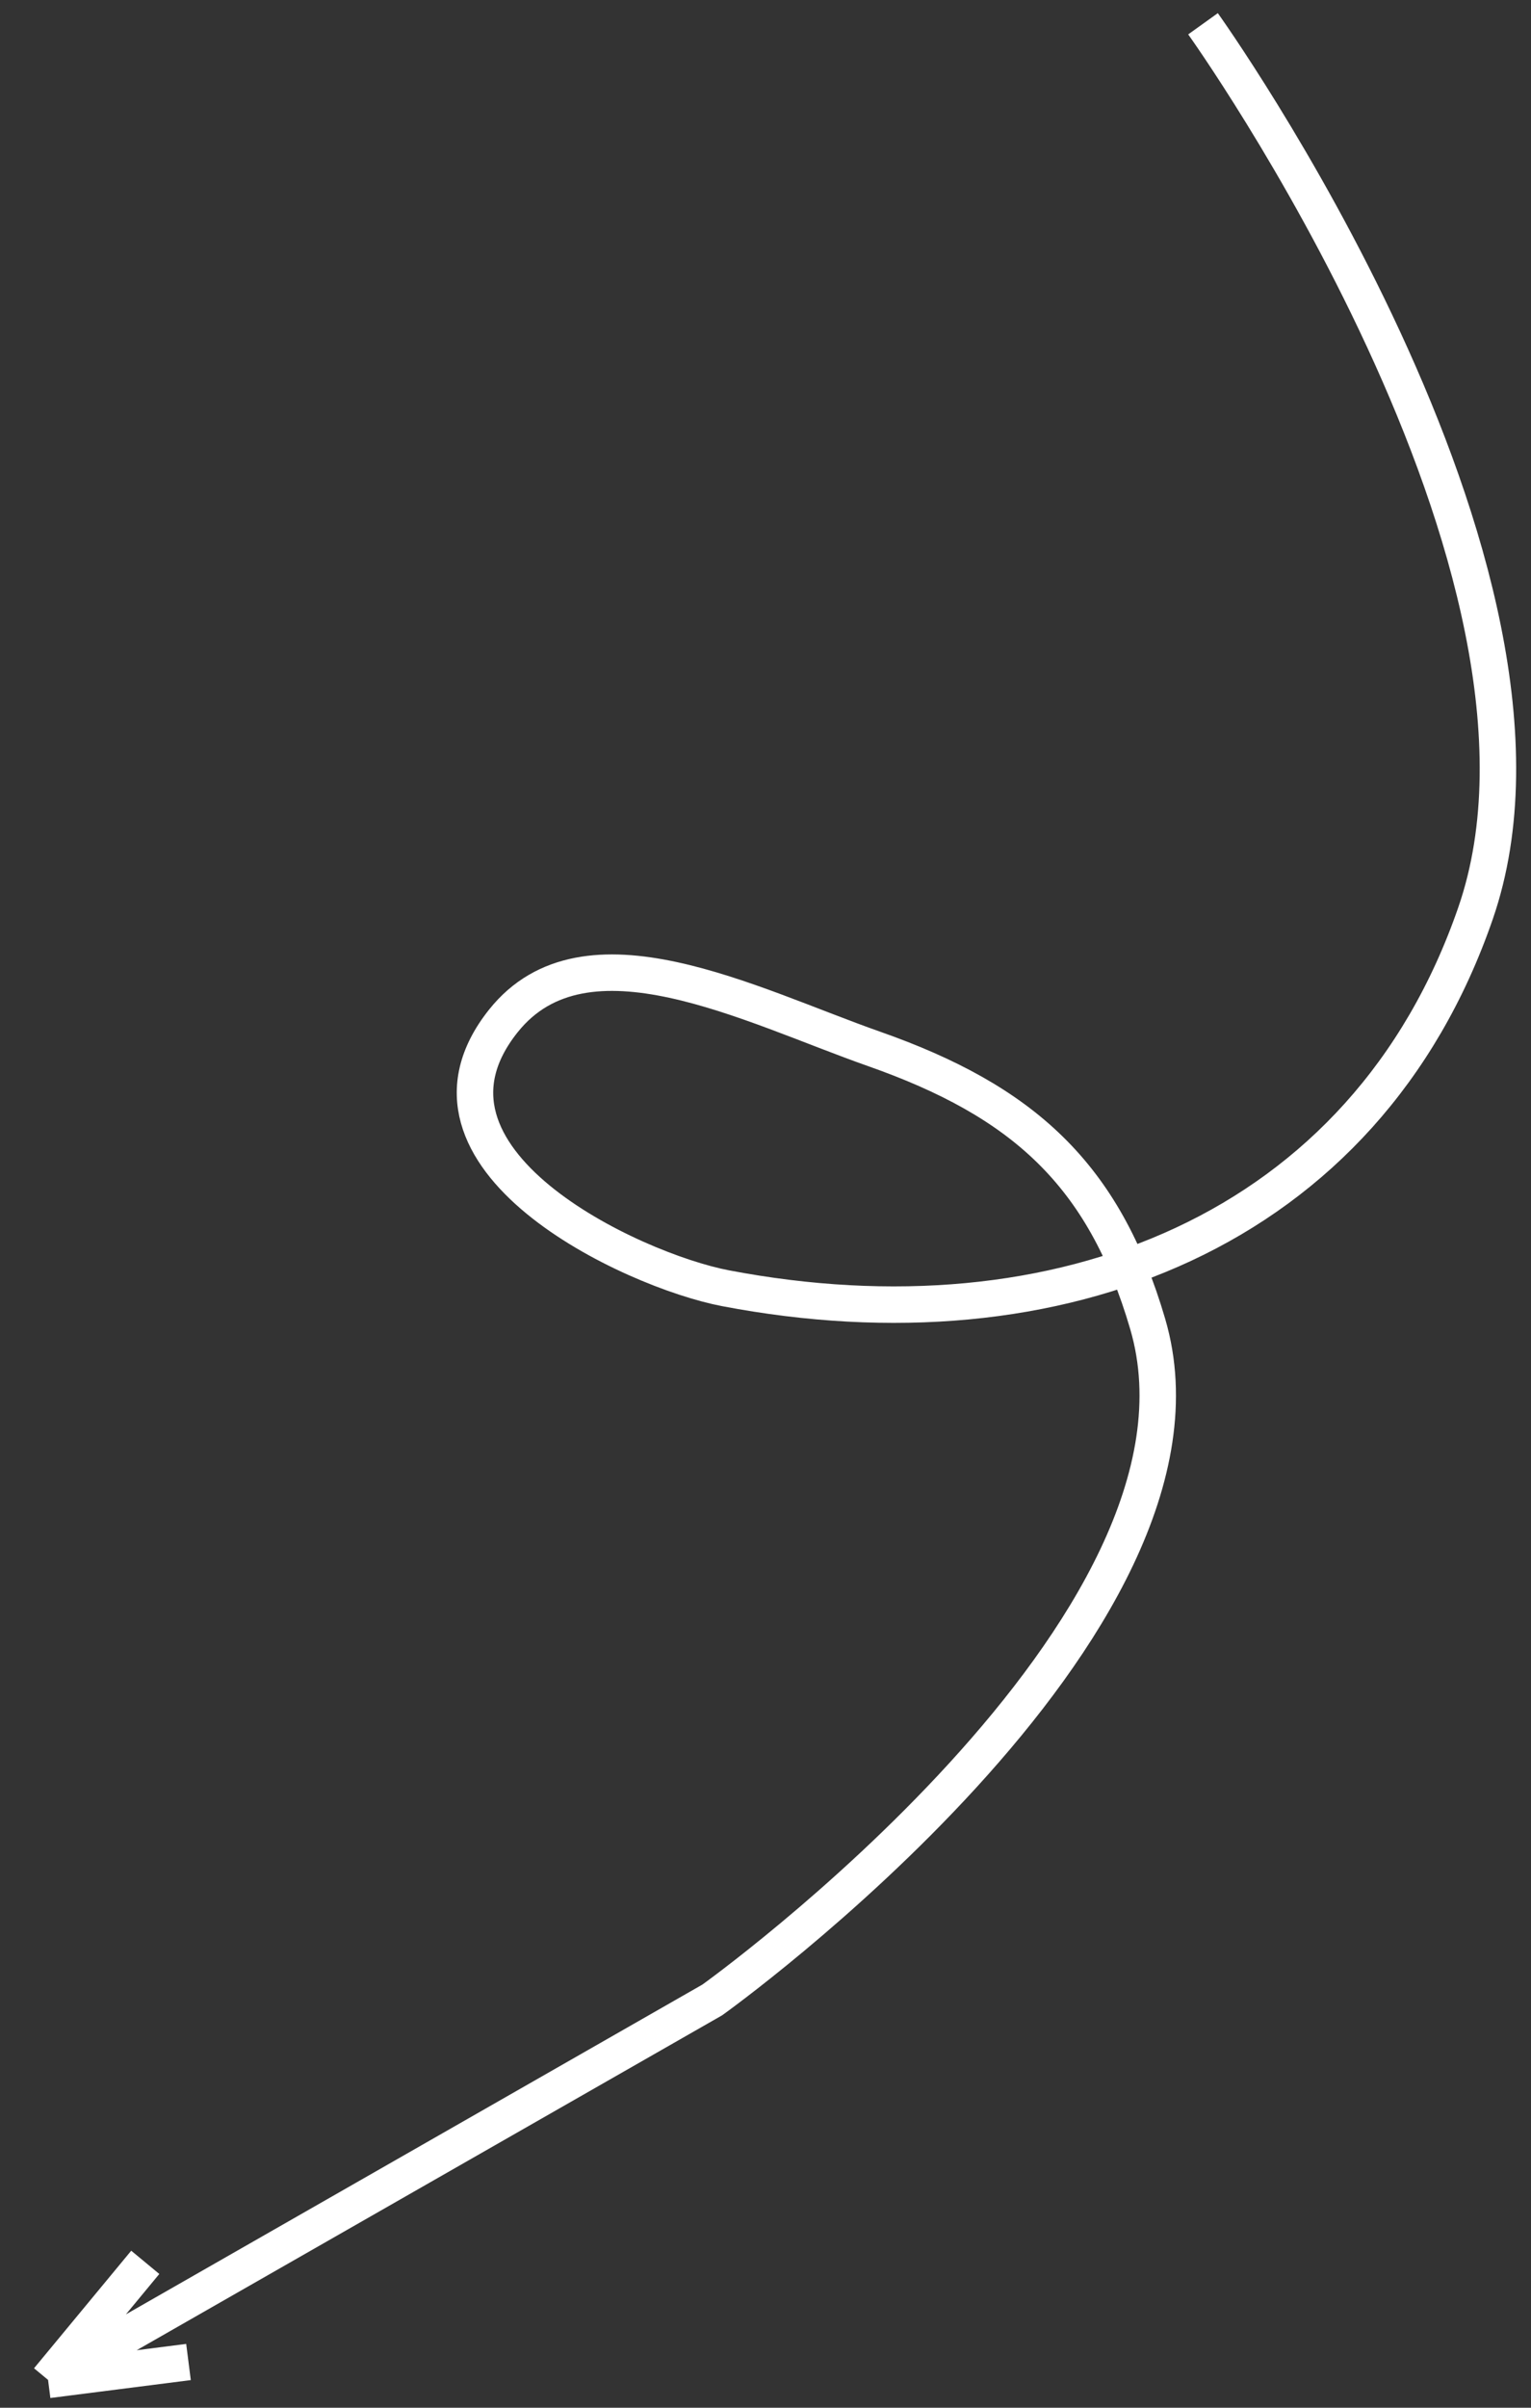
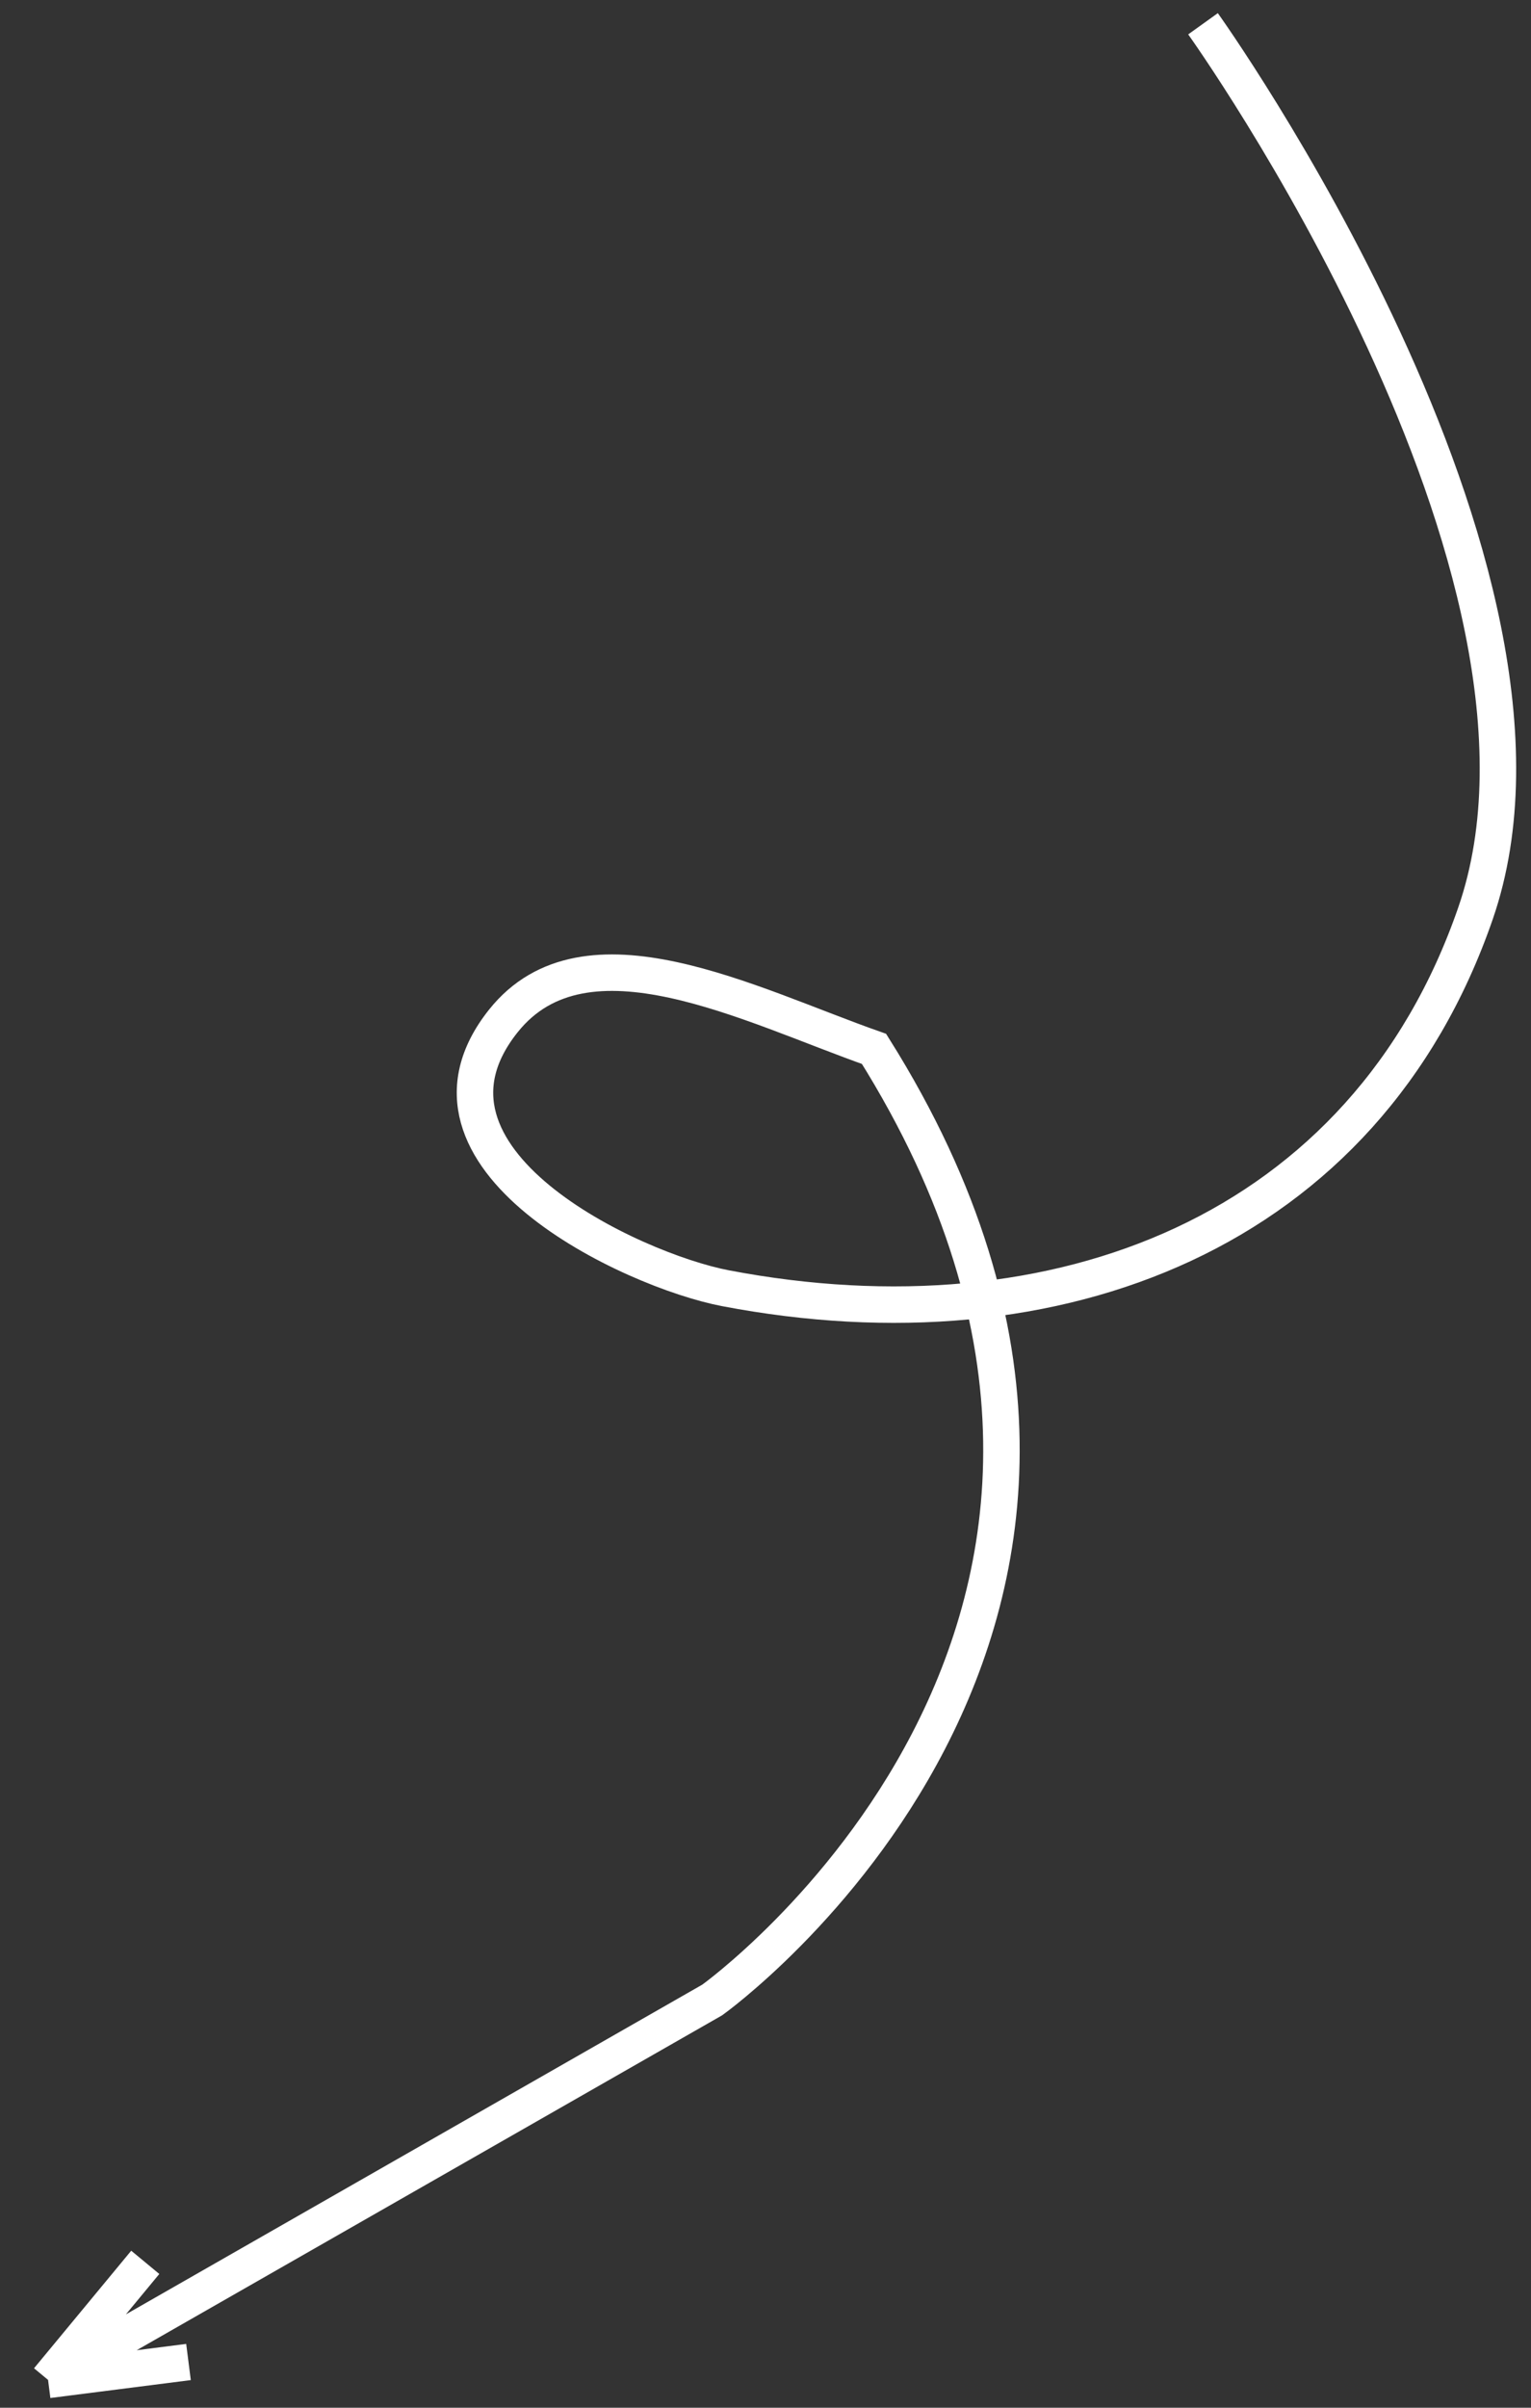
<svg xmlns="http://www.w3.org/2000/svg" width="84" height="132" viewBox="0 0 84 132" fill="none">
  <rect x="0" y="0" width="84" height="132" fill="#333333" stroke="none" />
-   <path d="M66.004 1.303C66.004 1.303 87.46 31.235 80.959 50.061C74.912 67.575 58.005 74.098 39.805 70.625C34.651 69.641 21.582 63.522 27.623 55.964C32.128 50.328 41.147 55.111 47.954 57.503C56.078 60.358 60.556 64.331 62.973 72.596C67.805 89.117 39.078 109.644 39.078 109.644L2.637 130.474M2.637 130.474L7.97 124.029M2.637 130.474L10.342 129.493" stroke="white" stroke-width="2" />
+   <path d="M66.004 1.303C66.004 1.303 87.46 31.235 80.959 50.061C74.912 67.575 58.005 74.098 39.805 70.625C34.651 69.641 21.582 63.522 27.623 55.964C32.128 50.328 41.147 55.111 47.954 57.503C67.805 89.117 39.078 109.644 39.078 109.644L2.637 130.474M2.637 130.474L7.97 124.029M2.637 130.474L10.342 129.493" stroke="white" stroke-width="2" />
</svg>